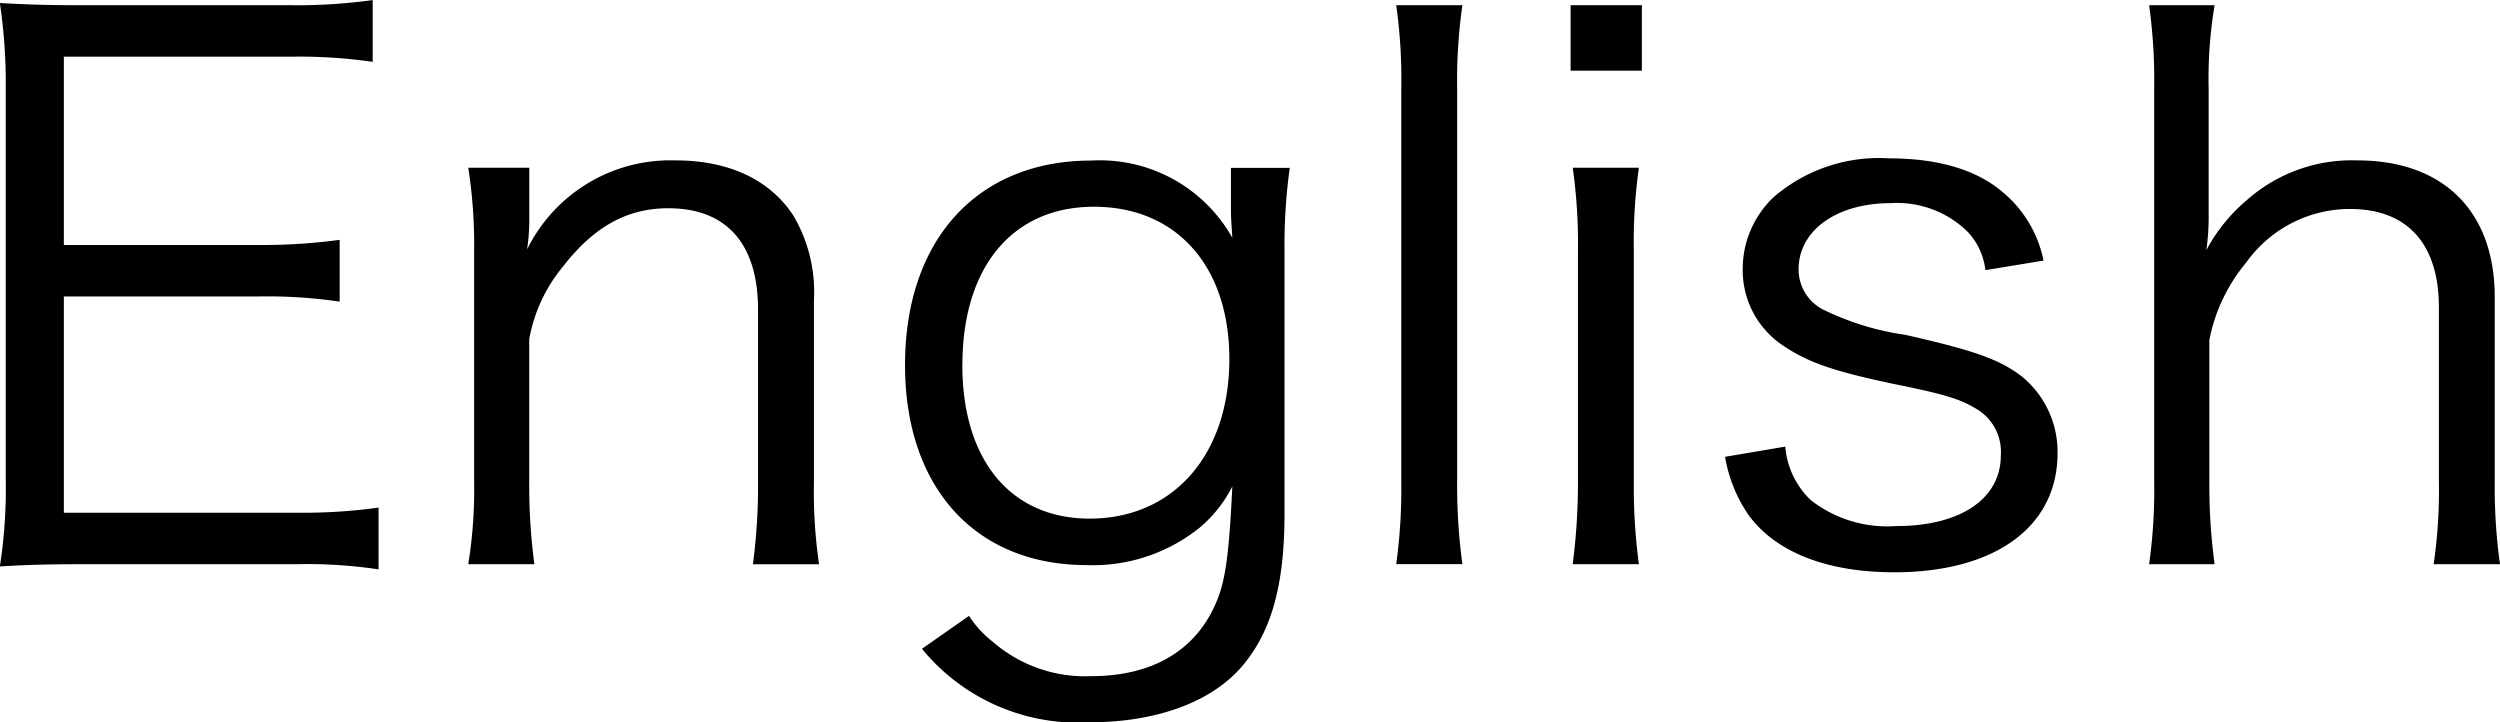
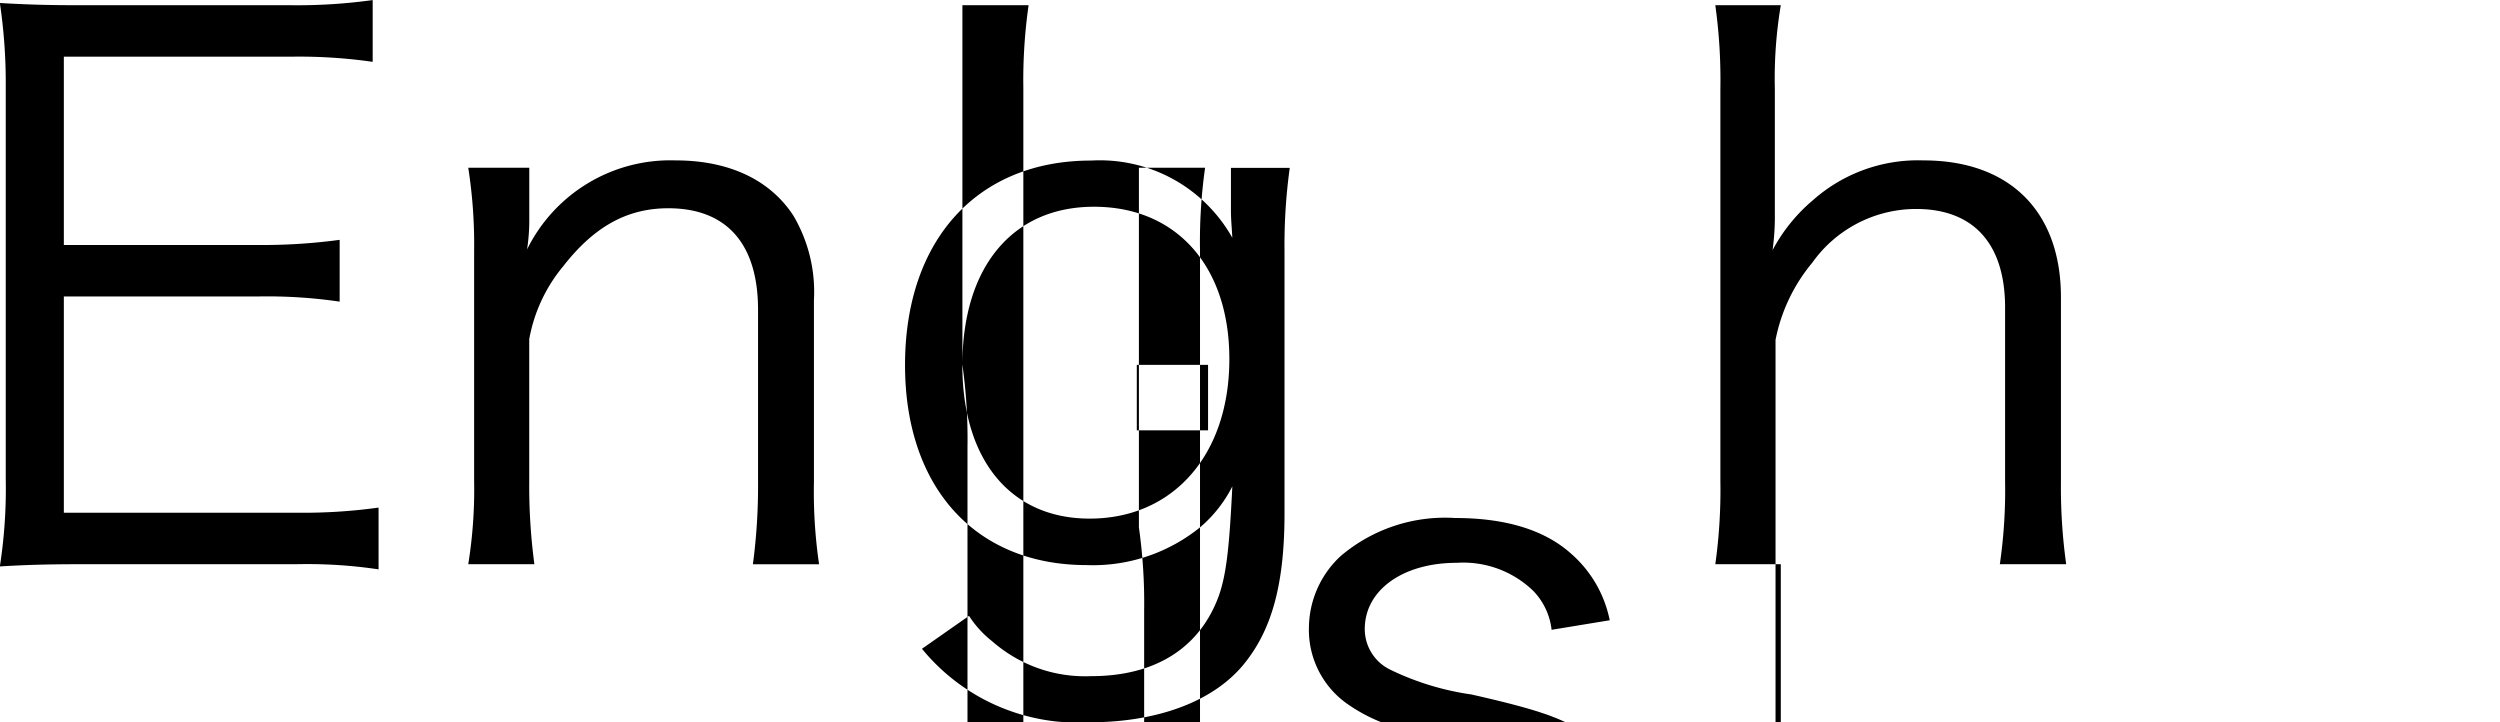
<svg xmlns="http://www.w3.org/2000/svg" width="142.782" height="41.25" viewBox="0 0 142.782 41.25">
  <defs>
    <style>
      .cls-1 {
        fill-rule: evenodd;
      }
    </style>
  </defs>
-   <path id="text_english.svg" class="cls-1" d="M964.064,159.177a31.127,31.127,0,0,1-4.663.294H946.084v-12.35h11.048a28.494,28.494,0,0,1,4.705.294v-3.529a32.864,32.864,0,0,1-4.705.294H946.084V133.426h12.939a29.513,29.513,0,0,1,4.7.294v-3.528a31.317,31.317,0,0,1-4.7.294H947.05c-2.016,0-3.15-.042-4.62-0.126a30.954,30.954,0,0,1,.336,4.788v22.39a28.915,28.915,0,0,1-.336,5c1.428-.084,2.6-0.126,4.62-0.126h12.309a27.523,27.523,0,0,1,4.7.294v-3.528Zm8.894,3.234a33.876,33.876,0,0,1-.294-4.747v-8.107A8.992,8.992,0,0,1,974.6,145.4c1.764-2.268,3.654-3.318,6.007-3.318,3.318,0,5.125,2.016,5.125,5.8v9.787a33.876,33.876,0,0,1-.294,4.747h3.78a28.494,28.494,0,0,1-.294-4.705V147.331a8.568,8.568,0,0,0-1.176-4.831c-1.344-2.059-3.7-3.151-6.721-3.151a9.125,9.125,0,0,0-8.486,5.083,11.256,11.256,0,0,0,.126-1.806v-2.857h-3.486a28.39,28.39,0,0,1,.336,4.747v13.148a26.8,26.8,0,0,1-.336,4.747h3.78Zm22.136,4.831a11.5,11.5,0,0,0,9.536,4.2c3.82,0,6.97-1.134,8.74-3.193,1.68-1.974,2.43-4.621,2.43-8.737V144.474a32.049,32.049,0,0,1,.3-4.7h-3.36v2.395c0,0.546.04,0.882,0.08,1.6a8.679,8.679,0,0,0-8.06-4.411c-6.516,0-10.633,4.537-10.633,11.678,0,7.015,4.033,11.426,10.373,11.426a9.725,9.725,0,0,0,6.51-2.184,7.53,7.53,0,0,0,1.81-2.311c-0.17,3.487-.34,5-0.76,6.218-1.09,3.024-3.65,4.62-7.3,4.62a8.04,8.04,0,0,1-5.634-1.974,5.9,5.9,0,0,1-1.344-1.47Zm2.31-16.215c0-5.587,2.856-9.031,7.516-9.031,4.71,0,7.73,3.4,7.73,8.695,0,5.461-3.19,9.116-7.98,9.116C1000.18,159.807,997.4,156.488,997.4,151.027Zm24.776-20.541a30.272,30.272,0,0,1,.29,4.7v22.516a31.738,31.738,0,0,1-.29,4.705h3.78a33.233,33.233,0,0,1-.3-4.705V135.232a30.356,30.356,0,0,1,.3-4.746h-3.78Zm9.96,0v3.738h4.07v-3.738h-4.07Zm0.12,9.283a30.734,30.734,0,0,1,.3,4.747v13.148a36.468,36.468,0,0,1-.3,4.747h3.78a33.1,33.1,0,0,1-.29-4.747V144.516a30.158,30.158,0,0,1,.29-4.747h-3.78Zm8.7,16.509a8.306,8.306,0,0,0,1.34,3.319c1.56,2.142,4.5,3.276,8.32,3.276,5.76,0,9.33-2.6,9.33-6.8a5.557,5.557,0,0,0-2.02-4.369c-1.26-.966-2.6-1.47-6.68-2.394a15.621,15.621,0,0,1-4.66-1.428,2.573,2.573,0,0,1-1.43-2.311c0-2.226,2.18-3.78,5.25-3.78a5.752,5.752,0,0,1,4.37,1.6,3.8,3.8,0,0,1,1.05,2.226l3.32-.546a6.822,6.822,0,0,0-2.23-3.823c-1.51-1.344-3.74-2.016-6.59-2.016a9.208,9.208,0,0,0-6.56,2.185,5.634,5.634,0,0,0-1.8,4.074,5.165,5.165,0,0,0,2.27,4.411c1.42,0.966,2.85,1.47,6.21,2.184,3.11,0.631,3.95.883,4.96,1.513a2.838,2.838,0,0,1,1.3,2.6c0,2.479-2.31,4.033-5.96,4.033a7.118,7.118,0,0,1-4.88-1.47,4.744,4.744,0,0,1-1.47-3.067Zm27.96,6.133a33.843,33.843,0,0,1-.3-4.747V149.6a9.834,9.834,0,0,1,2.1-4.411,7.279,7.279,0,0,1,5.93-3.066c3.27,0,5.08,1.974,5.08,5.629v9.913a29.3,29.3,0,0,1-.3,4.747h3.79a31.642,31.642,0,0,1-.3-4.705V147.163c0-4.915-2.94-7.814-7.85-7.814a9.031,9.031,0,0,0-6.31,2.269,9.662,9.662,0,0,0-2.31,2.856,13.907,13.907,0,0,0,.13-2.1v-7.1a25.372,25.372,0,0,1,.34-4.788h-3.74a30.852,30.852,0,0,1,.29,4.746v22.432a30.5,30.5,0,0,1-.29,4.747h3.74Z" transform="translate(-942.438 -130.188)" />
+   <path id="text_english.svg" class="cls-1" d="M964.064,159.177a31.127,31.127,0,0,1-4.663.294H946.084v-12.35h11.048a28.494,28.494,0,0,1,4.705.294v-3.529a32.864,32.864,0,0,1-4.705.294H946.084V133.426h12.939a29.513,29.513,0,0,1,4.7.294v-3.528a31.317,31.317,0,0,1-4.7.294H947.05c-2.016,0-3.15-.042-4.62-0.126a30.954,30.954,0,0,1,.336,4.788v22.39a28.915,28.915,0,0,1-.336,5c1.428-.084,2.6-0.126,4.62-0.126h12.309a27.523,27.523,0,0,1,4.7.294v-3.528Zm8.894,3.234a33.876,33.876,0,0,1-.294-4.747v-8.107A8.992,8.992,0,0,1,974.6,145.4c1.764-2.268,3.654-3.318,6.007-3.318,3.318,0,5.125,2.016,5.125,5.8v9.787a33.876,33.876,0,0,1-.294,4.747h3.78a28.494,28.494,0,0,1-.294-4.705V147.331a8.568,8.568,0,0,0-1.176-4.831c-1.344-2.059-3.7-3.151-6.721-3.151a9.125,9.125,0,0,0-8.486,5.083,11.256,11.256,0,0,0,.126-1.806v-2.857h-3.486a28.39,28.39,0,0,1,.336,4.747v13.148a26.8,26.8,0,0,1-.336,4.747h3.78Zm22.136,4.831a11.5,11.5,0,0,0,9.536,4.2c3.82,0,6.97-1.134,8.74-3.193,1.68-1.974,2.43-4.621,2.43-8.737V144.474a32.049,32.049,0,0,1,.3-4.7h-3.36v2.395c0,0.546.04,0.882,0.08,1.6a8.679,8.679,0,0,0-8.06-4.411c-6.516,0-10.633,4.537-10.633,11.678,0,7.015,4.033,11.426,10.373,11.426a9.725,9.725,0,0,0,6.51-2.184,7.53,7.53,0,0,0,1.81-2.311c-0.17,3.487-.34,5-0.76,6.218-1.09,3.024-3.65,4.62-7.3,4.62a8.04,8.04,0,0,1-5.634-1.974,5.9,5.9,0,0,1-1.344-1.47Zm2.31-16.215c0-5.587,2.856-9.031,7.516-9.031,4.71,0,7.73,3.4,7.73,8.695,0,5.461-3.19,9.116-7.98,9.116C1000.18,159.807,997.4,156.488,997.4,151.027Za30.272,30.272,0,0,1,.29,4.7v22.516a31.738,31.738,0,0,1-.29,4.705h3.78a33.233,33.233,0,0,1-.3-4.705V135.232a30.356,30.356,0,0,1,.3-4.746h-3.78Zm9.96,0v3.738h4.07v-3.738h-4.07Zm0.12,9.283a30.734,30.734,0,0,1,.3,4.747v13.148a36.468,36.468,0,0,1-.3,4.747h3.78a33.1,33.1,0,0,1-.29-4.747V144.516a30.158,30.158,0,0,1,.29-4.747h-3.78Zm8.7,16.509a8.306,8.306,0,0,0,1.34,3.319c1.56,2.142,4.5,3.276,8.32,3.276,5.76,0,9.33-2.6,9.33-6.8a5.557,5.557,0,0,0-2.02-4.369c-1.26-.966-2.6-1.47-6.68-2.394a15.621,15.621,0,0,1-4.66-1.428,2.573,2.573,0,0,1-1.43-2.311c0-2.226,2.18-3.78,5.25-3.78a5.752,5.752,0,0,1,4.37,1.6,3.8,3.8,0,0,1,1.05,2.226l3.32-.546a6.822,6.822,0,0,0-2.23-3.823c-1.51-1.344-3.74-2.016-6.59-2.016a9.208,9.208,0,0,0-6.56,2.185,5.634,5.634,0,0,0-1.8,4.074,5.165,5.165,0,0,0,2.27,4.411c1.42,0.966,2.85,1.47,6.21,2.184,3.11,0.631,3.95.883,4.96,1.513a2.838,2.838,0,0,1,1.3,2.6c0,2.479-2.31,4.033-5.96,4.033a7.118,7.118,0,0,1-4.88-1.47,4.744,4.744,0,0,1-1.47-3.067Zm27.96,6.133a33.843,33.843,0,0,1-.3-4.747V149.6a9.834,9.834,0,0,1,2.1-4.411,7.279,7.279,0,0,1,5.93-3.066c3.27,0,5.08,1.974,5.08,5.629v9.913a29.3,29.3,0,0,1-.3,4.747h3.79a31.642,31.642,0,0,1-.3-4.705V147.163c0-4.915-2.94-7.814-7.85-7.814a9.031,9.031,0,0,0-6.31,2.269,9.662,9.662,0,0,0-2.31,2.856,13.907,13.907,0,0,0,.13-2.1v-7.1a25.372,25.372,0,0,1,.34-4.788h-3.74a30.852,30.852,0,0,1,.29,4.746v22.432a30.5,30.5,0,0,1-.29,4.747h3.74Z" transform="translate(-942.438 -130.188)" />
</svg>